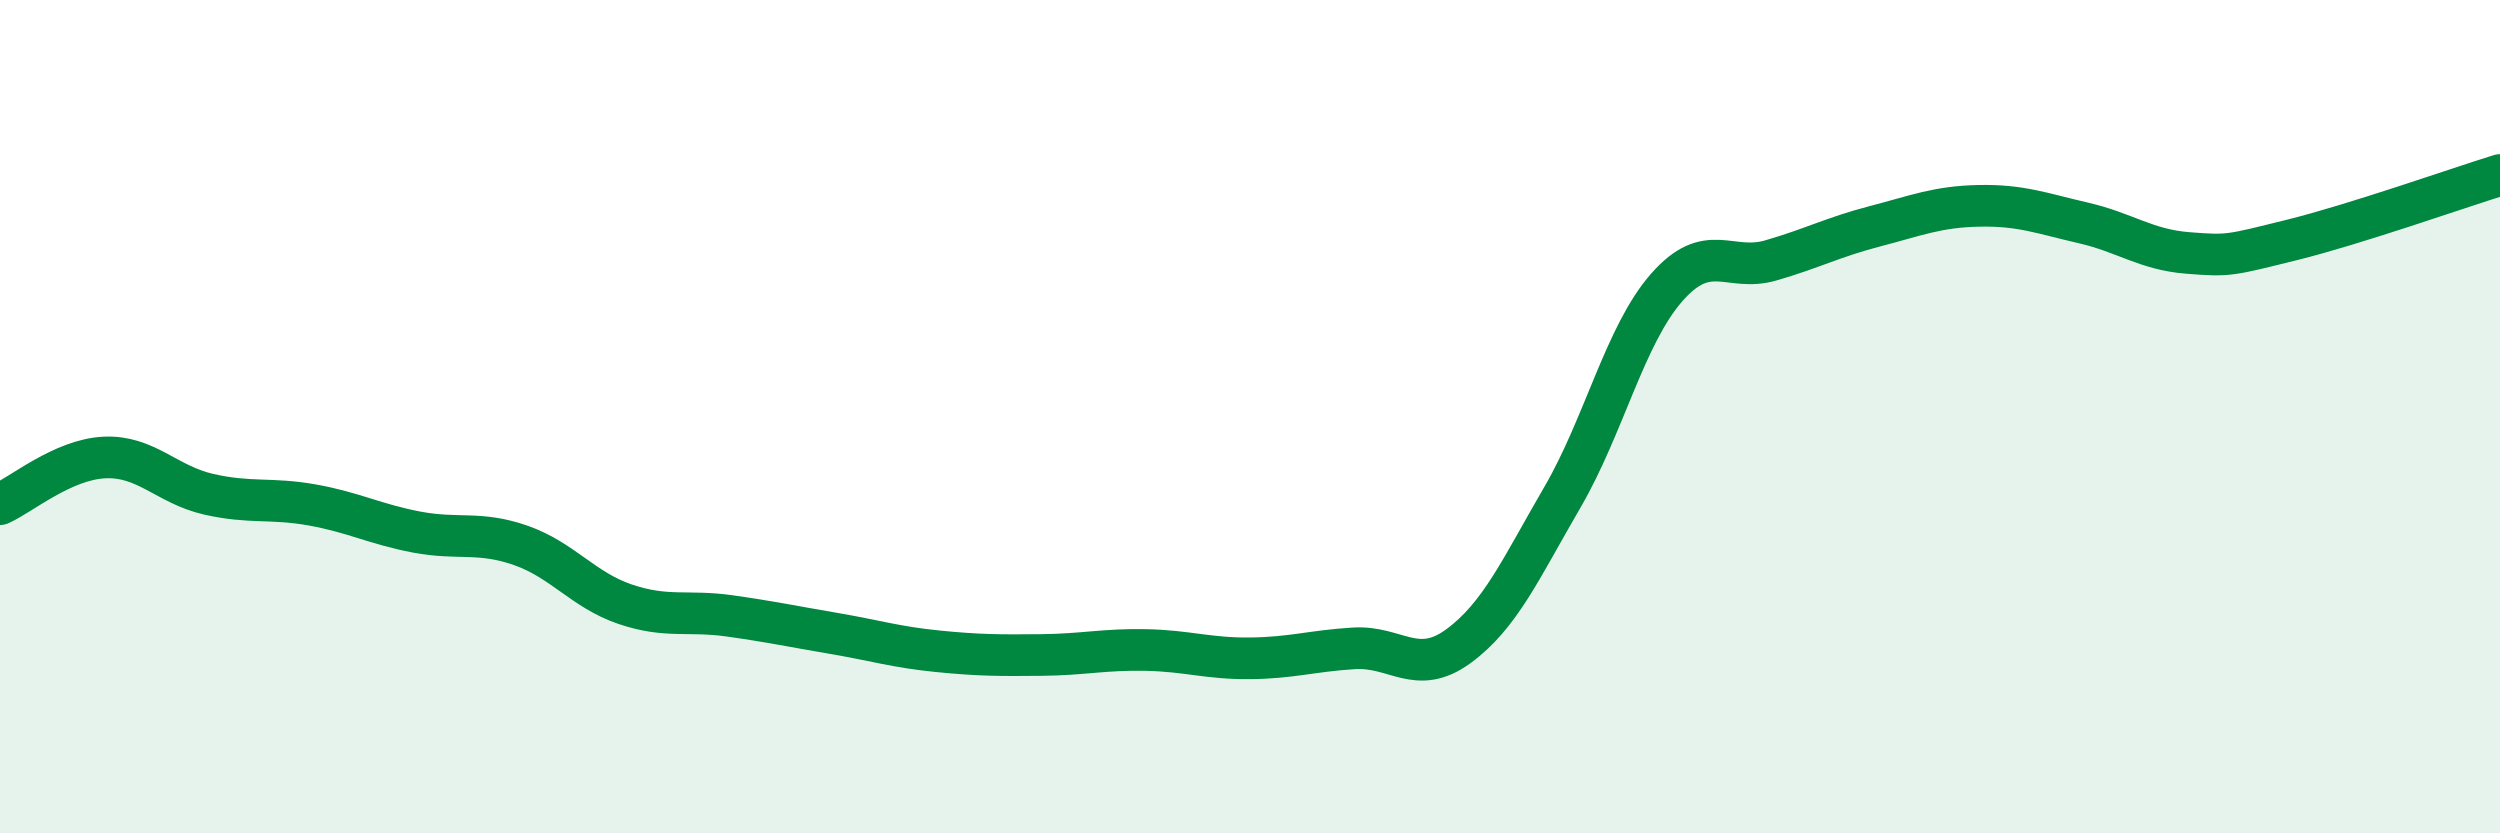
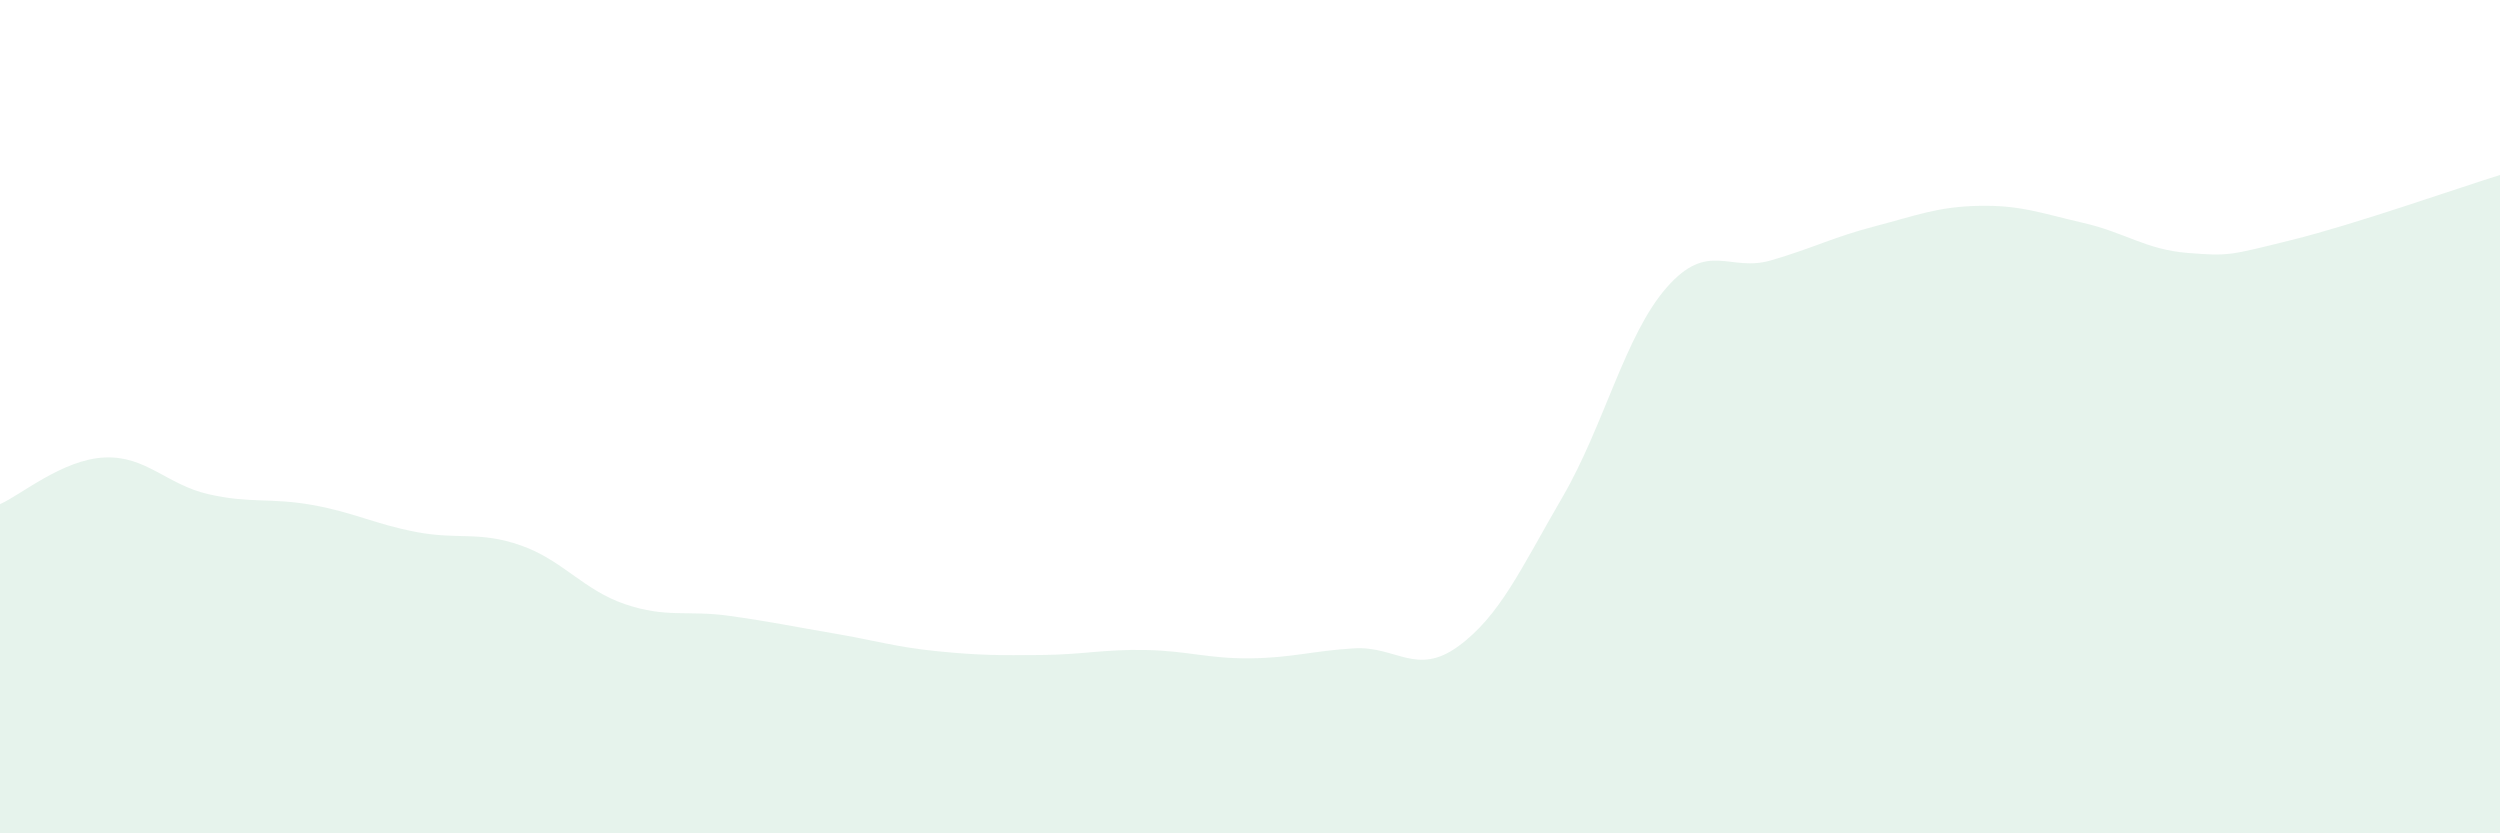
<svg xmlns="http://www.w3.org/2000/svg" width="60" height="20" viewBox="0 0 60 20">
  <path d="M 0,12.1 C 0.5,11.88 1.5,11.03 2.5,10.98 C 3.5,10.93 4,11.63 5,11.86 C 6,12.09 6.5,11.94 7.5,12.12 C 8.5,12.3 9,12.58 10,12.77 C 11,12.96 11.5,12.74 12.5,13.09 C 13.5,13.44 14,14.16 15,14.5 C 16,14.84 16.5,14.64 17.5,14.78 C 18.5,14.92 19,15.03 20,15.2 C 21,15.37 21.5,15.53 22.5,15.63 C 23.5,15.73 24,15.73 25,15.72 C 26,15.71 26.5,15.58 27.5,15.6 C 28.5,15.62 29,15.81 30,15.8 C 31,15.79 31.5,15.62 32.5,15.56 C 33.5,15.5 34,16.24 35,15.51 C 36,14.78 36.5,13.65 37.5,11.93 C 38.5,10.21 39,8.04 40,6.9 C 41,5.76 41.5,6.54 42.5,6.25 C 43.5,5.96 44,5.69 45,5.43 C 46,5.17 46.5,4.96 47.5,4.94 C 48.5,4.92 49,5.12 50,5.35 C 51,5.58 51.5,5.99 52.5,6.07 C 53.5,6.15 53.5,6.13 55,5.76 C 56.5,5.39 59,4.51 60,4.2L60 20L0 20Z" fill="#008740" opacity="0.1" stroke-linecap="round" stroke-linejoin="round" />
-   <path d="M 0,12.1 C 0.5,11.88 1.5,11.03 2.5,10.98 C 3.5,10.93 4,11.63 5,11.86 C 6,12.09 6.5,11.94 7.5,12.12 C 8.5,12.3 9,12.58 10,12.77 C 11,12.96 11.5,12.74 12.5,13.09 C 13.5,13.44 14,14.16 15,14.5 C 16,14.84 16.5,14.64 17.5,14.78 C 18.5,14.92 19,15.03 20,15.2 C 21,15.37 21.5,15.53 22.5,15.63 C 23.5,15.73 24,15.73 25,15.72 C 26,15.71 26.5,15.58 27.5,15.6 C 28.5,15.62 29,15.81 30,15.8 C 31,15.79 31.5,15.62 32.5,15.56 C 33.5,15.5 34,16.24 35,15.51 C 36,14.78 36.5,13.65 37.5,11.93 C 38.5,10.21 39,8.04 40,6.9 C 41,5.76 41.5,6.54 42.5,6.25 C 43.5,5.96 44,5.69 45,5.43 C 46,5.17 46.5,4.96 47.5,4.94 C 48.5,4.92 49,5.12 50,5.35 C 51,5.58 51.5,5.99 52.5,6.07 C 53.5,6.15 53.5,6.13 55,5.76 C 56.5,5.39 59,4.51 60,4.2" stroke="#008740" stroke-width="1" fill="none" stroke-linecap="round" stroke-linejoin="round" />
</svg>